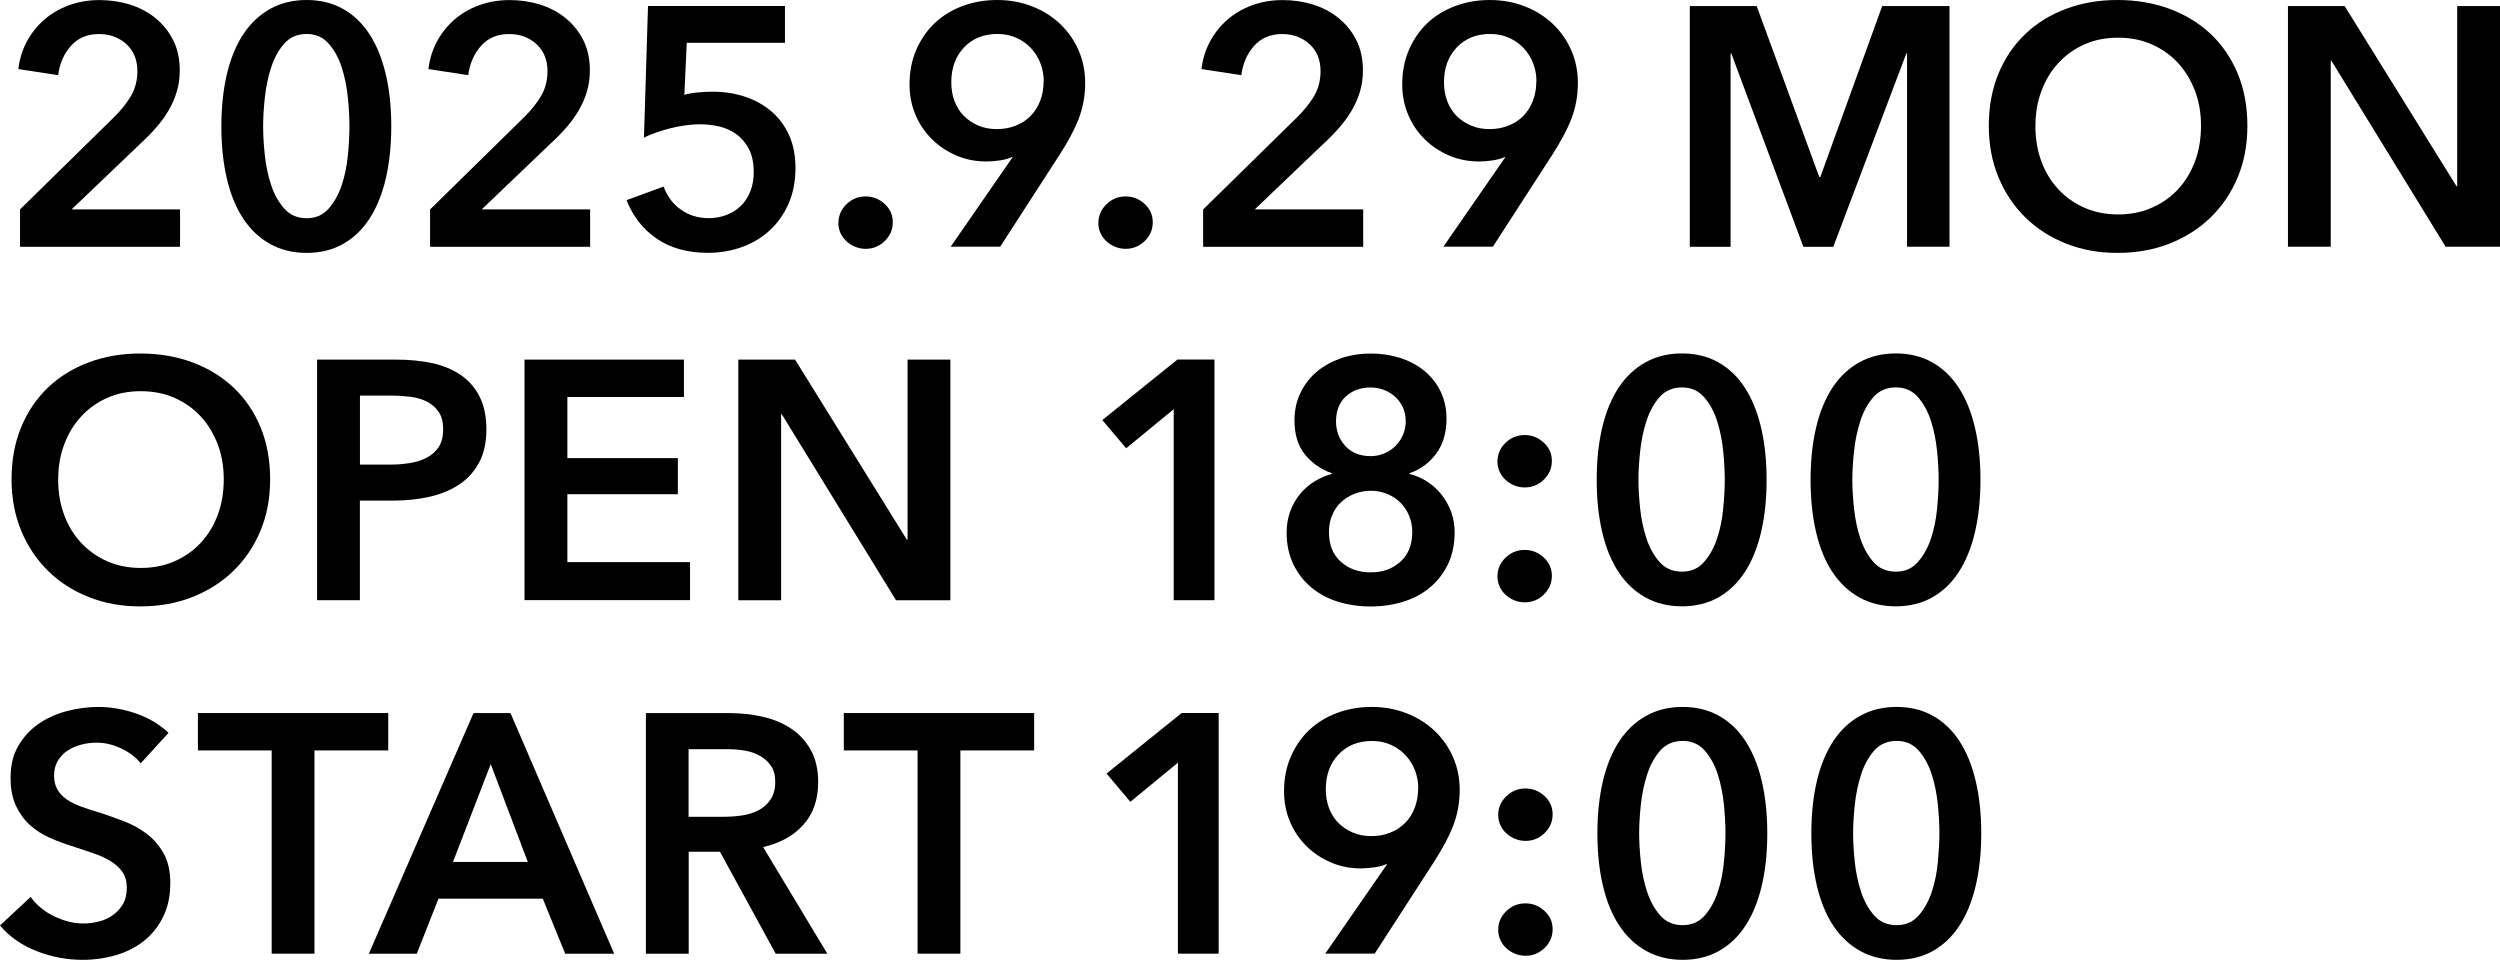
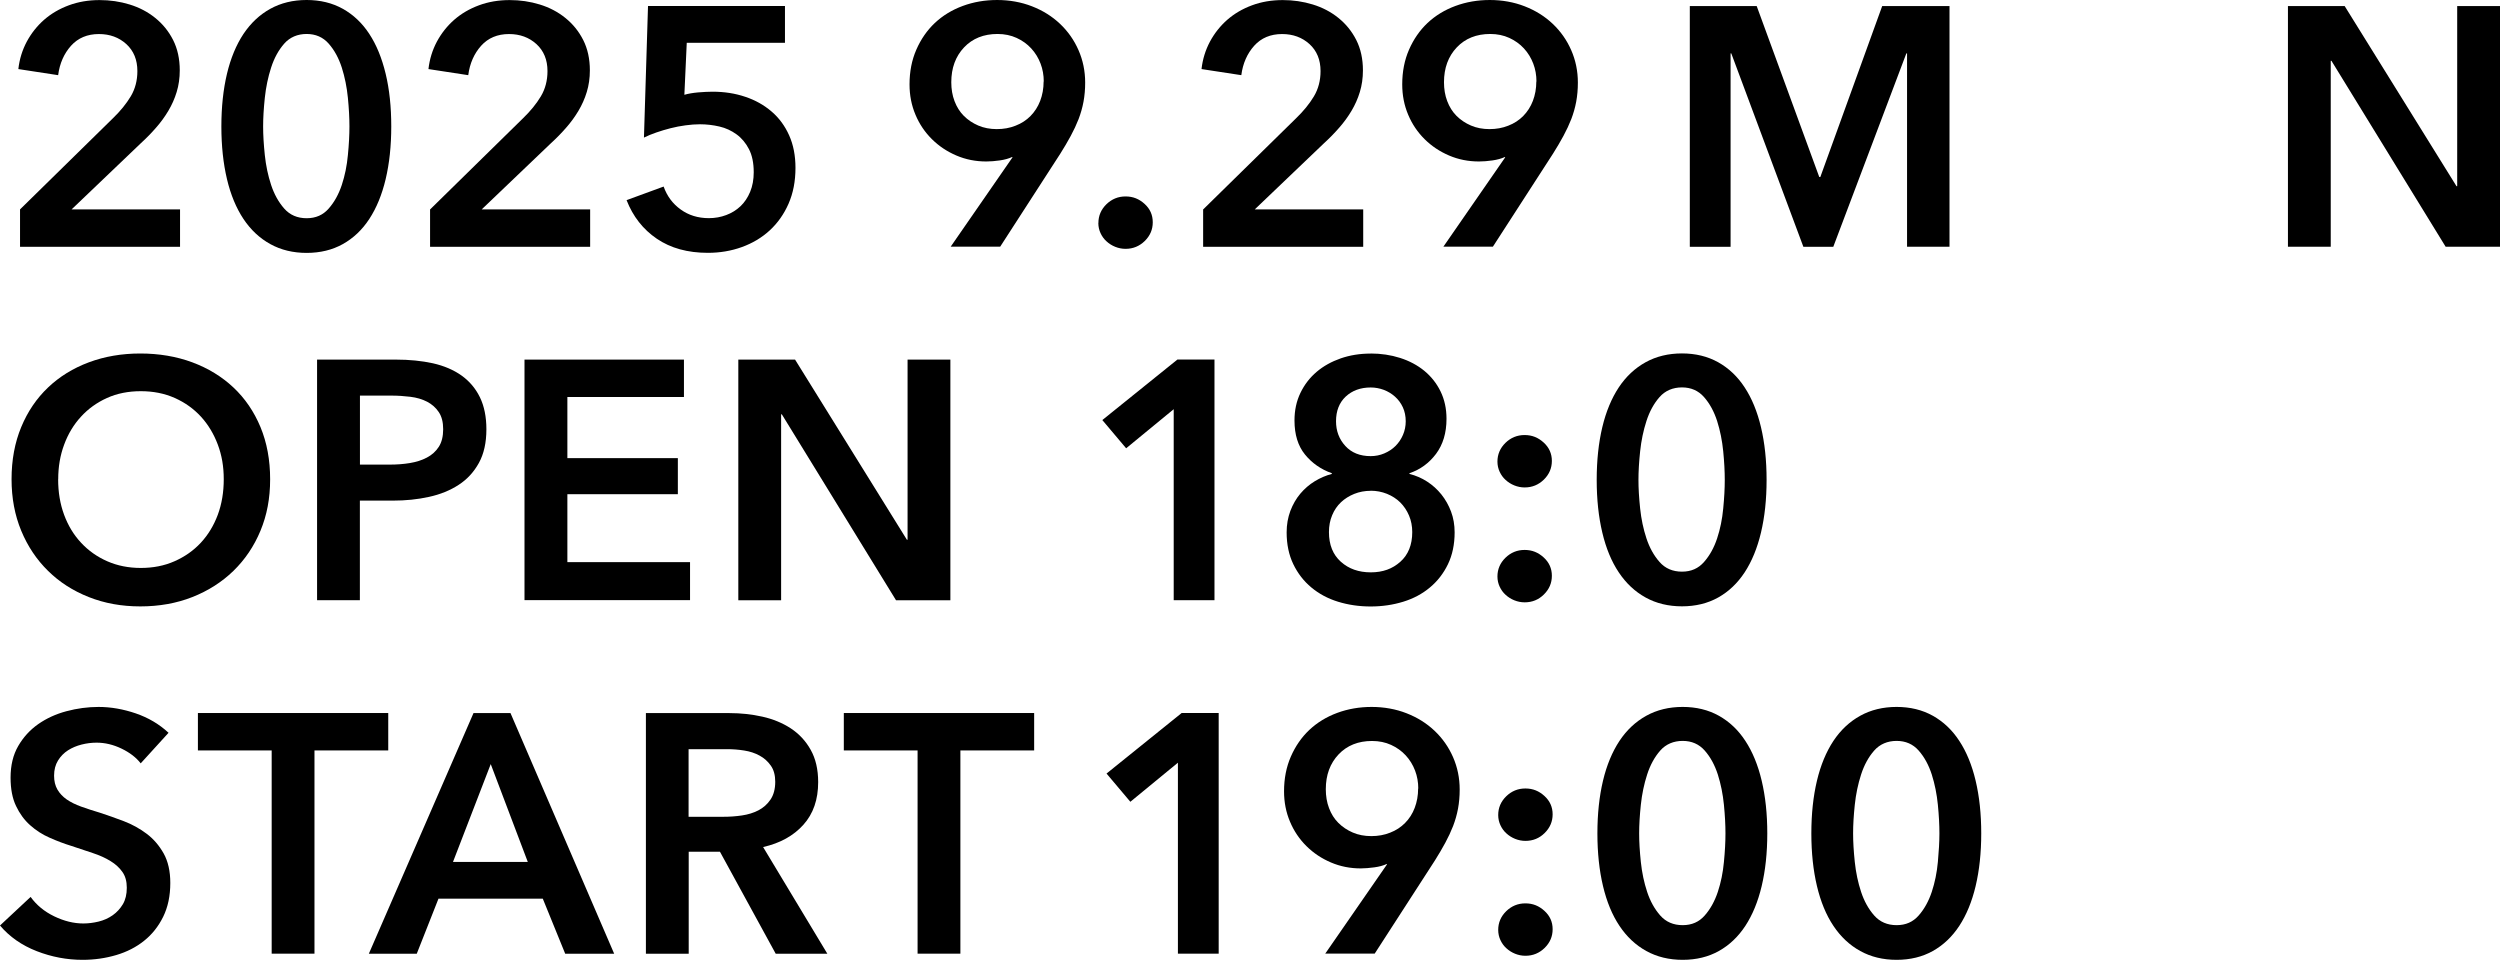
<svg xmlns="http://www.w3.org/2000/svg" id="_レイヤー_2" data-name="レイヤー 2" viewBox="0 0 356.86 137.01">
  <g id="guide">
    <g>
      <path d="m2.86,29.89l13.25-13c1.07-1.03,1.92-2.08,2.55-3.13.63-1.05.95-2.26.95-3.61,0-1.62-.53-2.9-1.58-3.86-1.05-.95-2.35-1.43-3.91-1.43-1.65,0-2.98.56-3.98,1.67-1,1.12-1.62,2.51-1.84,4.2l-5.68-.87c.16-1.42.57-2.73,1.21-3.93.65-1.2,1.47-2.23,2.47-3.11,1-.87,2.17-1.56,3.52-2.06,1.34-.5,2.81-.75,4.39-.75,1.49,0,2.92.21,4.29.63,1.37.42,2.6,1.06,3.66,1.92,1.07.86,1.92,1.91,2.55,3.15.63,1.25.95,2.69.95,4.34,0,1.1-.15,2.13-.44,3.08-.29.96-.69,1.85-1.19,2.69-.5.84-1.08,1.64-1.75,2.4-.66.76-1.38,1.5-2.16,2.21l-9.9,9.46h15.48v5.34H2.86v-5.34Z" />
      <path d="m55.85,18.05c0,2.78-.27,5.29-.8,7.52s-1.31,4.12-2.33,5.68-2.28,2.75-3.78,3.59c-1.5.84-3.23,1.26-5.17,1.26s-3.67-.42-5.19-1.26c-1.52-.84-2.8-2.04-3.83-3.59s-1.82-3.44-2.35-5.68-.8-4.74-.8-7.52.27-5.29.8-7.52,1.32-4.12,2.35-5.68c1.04-1.55,2.31-2.75,3.83-3.59,1.52-.84,3.25-1.26,5.19-1.26s3.66.42,5.17,1.26c1.5.84,2.77,2.04,3.78,3.59,1.02,1.55,1.79,3.44,2.33,5.68s.8,4.74.8,7.52Zm-5.97,0c0-1.2-.07-2.55-.22-4.08s-.44-2.96-.87-4.32c-.44-1.36-1.06-2.5-1.87-3.42-.81-.92-1.86-1.38-3.15-1.38s-2.39.46-3.2,1.38c-.81.92-1.43,2.06-1.87,3.42-.44,1.36-.74,2.8-.9,4.32-.16,1.52-.24,2.88-.24,4.08s.08,2.56.24,4.08c.16,1.52.46,2.94.9,4.27.44,1.33,1.06,2.45,1.87,3.37.81.92,1.88,1.38,3.2,1.38s2.34-.46,3.15-1.38c.81-.92,1.43-2.05,1.87-3.37.44-1.33.73-2.75.87-4.27.15-1.52.22-2.88.22-4.08Z" />
      <path d="m61.4,29.89l13.25-13c1.07-1.03,1.92-2.08,2.55-3.13.63-1.05.95-2.26.95-3.61,0-1.62-.53-2.9-1.58-3.86-1.05-.95-2.35-1.43-3.91-1.43-1.65,0-2.98.56-3.98,1.67-1,1.12-1.62,2.51-1.84,4.2l-5.68-.87c.16-1.42.57-2.73,1.21-3.93.65-1.2,1.47-2.23,2.47-3.11,1-.87,2.17-1.56,3.52-2.06,1.34-.5,2.81-.75,4.39-.75,1.49,0,2.92.21,4.29.63,1.37.42,2.6,1.06,3.66,1.92,1.07.86,1.92,1.91,2.55,3.15.63,1.25.95,2.69.95,4.34,0,1.1-.15,2.13-.44,3.08-.29.96-.69,1.85-1.19,2.69-.5.84-1.08,1.64-1.75,2.4-.66.76-1.38,1.5-2.16,2.21l-9.9,9.46h15.48v5.34h-22.85v-5.34Z" />
      <path d="m112.05,6.11h-14.02l-.34,7.42c.55-.16,1.2-.27,1.96-.34.76-.06,1.45-.1,2.06-.1,1.68,0,3.24.24,4.68.73,1.44.48,2.69,1.19,3.76,2.11s1.9,2.05,2.5,3.4c.6,1.34.9,2.89.9,4.63,0,1.91-.33,3.61-.99,5.12-.66,1.5-1.56,2.77-2.69,3.81-1.13,1.04-2.46,1.83-3.98,2.38-1.52.55-3.14.82-4.85.82-2.88,0-5.31-.67-7.28-2.01-1.97-1.34-3.41-3.18-4.32-5.51l5.29-1.94c.48,1.36,1.29,2.45,2.43,3.27,1.13.82,2.47,1.24,4.03,1.24.87,0,1.7-.15,2.47-.44.78-.29,1.46-.71,2.04-1.26.58-.55,1.04-1.24,1.38-2.06.34-.82.51-1.75.51-2.79,0-1.33-.23-2.43-.68-3.3-.45-.87-1.04-1.58-1.77-2.11-.73-.53-1.54-.91-2.45-1.12-.91-.21-1.83-.32-2.77-.32-.65,0-1.33.05-2.06.15-.73.1-1.44.23-2.13.41-.7.18-1.38.38-2.04.61-.66.23-1.25.47-1.77.73l.58-18.78h19.55v5.24Z" />
-       <path d="m119.68,31.83c0-1.03.38-1.92,1.14-2.67.76-.74,1.67-1.12,2.74-1.12s1.94.36,2.72,1.07c.78.71,1.16,1.58,1.16,2.62s-.38,1.92-1.14,2.67c-.76.74-1.67,1.12-2.74,1.12-.52,0-1.01-.1-1.48-.29s-.88-.45-1.24-.78c-.36-.32-.64-.71-.85-1.16-.21-.45-.32-.94-.32-1.46Z" />
      <path d="m135.7,35.22l8.83-12.76-.05-.05c-.49.23-1.08.39-1.77.49-.7.1-1.33.15-1.92.15-1.52,0-2.94-.28-4.27-.85s-2.49-1.34-3.49-2.33c-1-.99-1.79-2.15-2.35-3.49-.57-1.34-.85-2.79-.85-4.34,0-1.81.32-3.46.97-4.95.65-1.49,1.53-2.76,2.64-3.81,1.12-1.05,2.44-1.86,3.98-2.43,1.54-.57,3.18-.85,4.92-.85s3.44.3,4.97.9c1.54.6,2.87,1.43,4,2.5,1.13,1.07,2.01,2.32,2.64,3.76.63,1.44.95,2.98.95,4.63,0,.97-.08,1.88-.24,2.74-.16.86-.4,1.68-.7,2.47-.31.79-.68,1.59-1.12,2.4-.44.81-.93,1.65-1.48,2.52l-8.59,13.29h-7.08Zm13.29-23.58c0-.91-.15-1.76-.46-2.57-.31-.81-.75-1.53-1.33-2.16s-1.28-1.13-2.09-1.5c-.81-.37-1.71-.56-2.72-.56-1.97,0-3.57.64-4.78,1.92-1.21,1.28-1.82,2.94-1.82,4.97,0,.97.15,1.87.46,2.69.31.82.75,1.53,1.33,2.11s1.27,1.04,2.06,1.38c.79.34,1.67.51,2.64.51s1.87-.16,2.69-.49c.83-.32,1.54-.78,2.13-1.38s1.06-1.32,1.38-2.16c.32-.84.49-1.76.49-2.77Z" />
      <path d="m156.79,31.83c0-1.03.38-1.92,1.14-2.67.76-.74,1.67-1.12,2.74-1.12s1.94.36,2.72,1.07c.78.71,1.16,1.58,1.16,2.62s-.38,1.92-1.14,2.67c-.76.74-1.67,1.12-2.74,1.12-.52,0-1.01-.1-1.48-.29s-.88-.45-1.24-.78c-.36-.32-.64-.71-.85-1.16-.21-.45-.32-.94-.32-1.46Z" />
      <path d="m171.75,29.89l13.25-13c1.07-1.03,1.92-2.08,2.55-3.13.63-1.05.95-2.26.95-3.61,0-1.62-.53-2.9-1.58-3.86-1.05-.95-2.35-1.43-3.91-1.43-1.65,0-2.98.56-3.98,1.67-1,1.12-1.62,2.51-1.84,4.2l-5.68-.87c.16-1.42.57-2.73,1.21-3.93.65-1.2,1.47-2.23,2.47-3.11,1-.87,2.17-1.56,3.52-2.06,1.34-.5,2.81-.75,4.39-.75,1.49,0,2.92.21,4.29.63,1.37.42,2.6,1.06,3.66,1.92,1.07.86,1.92,1.91,2.55,3.15.63,1.25.95,2.69.95,4.34,0,1.1-.15,2.13-.44,3.08-.29.96-.69,1.85-1.19,2.69-.5.84-1.08,1.64-1.75,2.4-.66.76-1.38,1.5-2.16,2.21l-9.9,9.46h15.48v5.34h-22.85v-5.34Z" />
      <path d="m206.03,35.22l8.83-12.76-.05-.05c-.49.23-1.08.39-1.77.49-.7.1-1.33.15-1.92.15-1.52,0-2.94-.28-4.27-.85s-2.49-1.34-3.49-2.33c-1-.99-1.79-2.15-2.35-3.49-.57-1.34-.85-2.79-.85-4.34,0-1.81.32-3.46.97-4.95.65-1.49,1.53-2.76,2.64-3.81,1.12-1.05,2.44-1.86,3.98-2.43,1.54-.57,3.18-.85,4.92-.85s3.44.3,4.97.9c1.54.6,2.87,1.43,4,2.5,1.13,1.07,2.01,2.32,2.64,3.76.63,1.44.95,2.98.95,4.63,0,.97-.08,1.88-.24,2.74-.16.86-.4,1.68-.7,2.47-.31.79-.68,1.59-1.12,2.4-.44.81-.93,1.65-1.48,2.52l-8.59,13.29h-7.08Zm13.29-23.58c0-.91-.15-1.76-.46-2.57-.31-.81-.75-1.53-1.33-2.16s-1.28-1.13-2.09-1.5c-.81-.37-1.71-.56-2.72-.56-1.97,0-3.57.64-4.78,1.92-1.21,1.28-1.82,2.94-1.82,4.97,0,.97.15,1.87.46,2.69.31.82.75,1.53,1.33,2.11s1.27,1.04,2.06,1.38c.79.34,1.67.51,2.64.51s1.87-.16,2.69-.49c.83-.32,1.54-.78,2.13-1.38s1.06-1.32,1.38-2.16c.32-.84.49-1.76.49-2.77Z" />
      <path d="m241.2.87h9.56l8.93,24.4h.15l8.83-24.4h9.61v34.35h-6.06V7.62h-.1l-10.43,27.61h-4.27l-10.29-27.61h-.1v27.61h-5.82V.87Z" />
-       <path d="m283.89,17.95c0-2.75.46-5.23,1.38-7.45.92-2.22,2.2-4.1,3.83-5.65,1.63-1.55,3.57-2.75,5.82-3.59,2.25-.84,4.7-1.26,7.35-1.26s5.16.42,7.42,1.26c2.26.84,4.22,2.04,5.87,3.59,1.65,1.55,2.93,3.44,3.86,5.65.92,2.22,1.38,4.7,1.38,7.45s-.46,5.14-1.38,7.35c-.92,2.22-2.21,4.12-3.86,5.73-1.65,1.6-3.61,2.85-5.87,3.74s-4.74,1.33-7.42,1.33-5.1-.44-7.35-1.33-4.19-2.13-5.82-3.74c-1.63-1.6-2.91-3.51-3.83-5.73-.92-2.21-1.38-4.67-1.38-7.35Zm6.65,0c0,1.84.28,3.53.85,5.07.57,1.54,1.37,2.87,2.43,4,1.05,1.13,2.3,2.01,3.74,2.64,1.44.63,3.03.95,4.78.95s3.35-.31,4.8-.95c1.46-.63,2.71-1.51,3.76-2.64,1.05-1.13,1.86-2.47,2.43-4,.57-1.54.85-3.23.85-5.07s-.28-3.43-.85-4.95c-.57-1.52-1.37-2.85-2.4-3.98-1.04-1.13-2.28-2.02-3.74-2.67-1.46-.65-3.07-.97-4.85-.97s-3.39.32-4.83.97c-1.44.65-2.68,1.54-3.71,2.67-1.04,1.13-1.84,2.46-2.4,3.98-.57,1.52-.85,3.17-.85,4.95Z" />
      <path d="m326.59.87h8.1l15.96,25.71h.1V.87h6.11v34.35h-7.76l-16.3-26.54h-.1v26.54h-6.11V.87Z" />
      <path d="m1.65,68.41c0-2.75.46-5.23,1.38-7.45.92-2.22,2.2-4.1,3.83-5.65,1.63-1.55,3.57-2.75,5.82-3.59,2.25-.84,4.7-1.26,7.35-1.26s5.16.42,7.42,1.26c2.26.84,4.22,2.04,5.87,3.59,1.65,1.55,2.94,3.44,3.86,5.65.92,2.22,1.38,4.7,1.38,7.45s-.46,5.13-1.38,7.35c-.92,2.22-2.21,4.12-3.86,5.73-1.65,1.6-3.61,2.85-5.87,3.74-2.26.89-4.74,1.33-7.42,1.33s-5.1-.44-7.35-1.33c-2.25-.89-4.19-2.13-5.82-3.74-1.63-1.6-2.91-3.51-3.83-5.73-.92-2.22-1.38-4.67-1.38-7.35Zm6.65,0c0,1.84.28,3.53.85,5.07.57,1.54,1.37,2.87,2.43,4,1.05,1.13,2.3,2.01,3.74,2.64,1.44.63,3.03.95,4.78.95s3.35-.31,4.8-.95,2.71-1.51,3.76-2.64c1.05-1.13,1.86-2.47,2.43-4,.57-1.54.85-3.23.85-5.07s-.28-3.43-.85-4.95c-.57-1.52-1.37-2.85-2.4-3.98-1.04-1.13-2.28-2.02-3.74-2.67-1.46-.65-3.07-.97-4.85-.97s-3.39.32-4.83.97c-1.44.65-2.68,1.54-3.71,2.67-1.04,1.13-1.84,2.46-2.4,3.98-.57,1.52-.85,3.17-.85,4.95Z" />
      <path d="m45.26,51.33h11.21c1.97,0,3.75.18,5.34.53,1.58.36,2.94.94,4.08,1.75,1.13.81,2,1.84,2.62,3.11.61,1.26.92,2.78.92,4.56,0,1.91-.36,3.51-1.07,4.8-.71,1.29-1.67,2.34-2.89,3.13-1.21.79-2.63,1.37-4.25,1.72-1.62.36-3.33.53-5.14.53h-4.71v14.21h-6.11v-34.35Zm10.38,14.99c1,0,1.96-.07,2.86-.22.91-.15,1.71-.4,2.43-.78.71-.37,1.28-.88,1.7-1.53.42-.65.63-1.49.63-2.52s-.21-1.82-.63-2.45c-.42-.63-.98-1.12-1.67-1.48-.7-.36-1.49-.59-2.38-.7-.89-.11-1.8-.17-2.74-.17h-4.46v9.85h4.27Z" />
      <path d="m74.88,51.33h22.75v5.34h-16.64v8.73h15.77v5.14h-15.77v9.7h17.51v5.43h-23.63v-34.35Z" />
      <path d="m105.39,51.33h8.1l15.96,25.71h.1v-25.71h6.11v34.35h-7.76l-16.3-26.54h-.1v26.54h-6.11v-34.35Z" />
      <path d="m167.54,58.41l-6.79,5.58-3.4-4.03,10.72-8.64h5.29v34.35h-5.82v-27.27Z" />
      <path d="m195.64,50.46c1.48,0,2.89.21,4.21.63,1.32.42,2.48,1.04,3.46,1.84.98.81,1.76,1.79,2.32,2.94.56,1.15.85,2.45.85,3.91,0,2.01-.5,3.67-1.49,5-1,1.33-2.26,2.25-3.8,2.77v.1c.91.23,1.75.59,2.52,1.09.78.5,1.46,1.12,2.04,1.84.58.73,1.04,1.54,1.38,2.45.34.91.51,1.89.51,2.96,0,1.71-.32,3.23-.95,4.54-.63,1.31-1.49,2.42-2.57,3.32-1.08.91-2.35,1.59-3.81,2.04s-3.01.68-4.66.68-3.2-.23-4.66-.68c-1.46-.45-2.72-1.13-3.81-2.04-1.08-.9-1.94-2.01-2.57-3.32-.63-1.31-.95-2.82-.95-4.54,0-1.1.18-2.12.53-3.06.36-.94.83-1.76,1.43-2.47.6-.71,1.29-1.3,2.06-1.77.78-.47,1.58-.82,2.43-1.04v-.1c-1.55-.55-2.83-1.44-3.83-2.67-1-1.23-1.5-2.85-1.5-4.85,0-1.46.28-2.77.85-3.95.57-1.18,1.34-2.18,2.32-3.01.98-.83,2.13-1.46,3.44-1.92,1.31-.45,2.72-.68,4.24-.68Zm.02,19.6c-.84,0-1.63.15-2.35.44s-1.36.69-1.89,1.19c-.53.5-.96,1.12-1.26,1.85-.31.73-.46,1.54-.46,2.41,0,1.82.57,3.23,1.7,4.24,1.13,1.01,2.55,1.51,4.27,1.51s3.09-.5,4.22-1.51c1.13-1.01,1.7-2.42,1.7-4.24,0-.84-.15-1.63-.46-2.36-.31-.73-.73-1.35-1.26-1.88-.53-.52-1.16-.92-1.89-1.22-.73-.29-1.5-.44-2.3-.44Zm0-14.75c-1.46,0-2.64.44-3.57,1.3-.92.87-1.38,2.04-1.38,3.52,0,1.38.44,2.56,1.33,3.53s2.09,1.45,3.62,1.45c.68,0,1.33-.13,1.94-.39.61-.26,1.15-.61,1.6-1.06s.81-.98,1.07-1.59c.26-.61.39-1.25.39-1.93,0-.74-.14-1.41-.41-2-.28-.6-.65-1.1-1.12-1.52-.47-.42-1-.74-1.6-.97-.6-.22-1.22-.34-1.87-.34Z" />
      <path d="m213.75,65.89c0-1.03.38-1.92,1.14-2.67.76-.74,1.67-1.12,2.74-1.12s1.94.36,2.72,1.07c.78.71,1.17,1.59,1.17,2.62s-.38,1.92-1.14,2.67c-.76.74-1.67,1.12-2.74,1.12-.52,0-1.01-.1-1.48-.29-.47-.19-.88-.45-1.24-.78-.36-.32-.64-.71-.85-1.16-.21-.45-.32-.94-.32-1.46Zm0,16.4c0-1.03.38-1.92,1.14-2.67.76-.74,1.67-1.12,2.74-1.12s1.94.36,2.72,1.07,1.17,1.58,1.17,2.62-.38,1.92-1.14,2.67-1.67,1.12-2.74,1.12c-.52,0-1.01-.1-1.48-.29-.47-.19-.88-.45-1.24-.78-.36-.32-.64-.71-.85-1.16-.21-.45-.32-.94-.32-1.46Z" />
      <path d="m252.17,68.5c0,2.78-.27,5.29-.8,7.52-.53,2.23-1.31,4.12-2.33,5.68-1.02,1.55-2.28,2.75-3.78,3.59s-3.23,1.26-5.17,1.26-3.67-.42-5.19-1.26c-1.52-.84-2.8-2.04-3.83-3.59-1.04-1.55-1.82-3.44-2.35-5.68-.53-2.23-.8-4.74-.8-7.52s.27-5.29.8-7.52c.53-2.23,1.32-4.12,2.35-5.68,1.03-1.55,2.31-2.75,3.83-3.59,1.52-.84,3.25-1.26,5.19-1.26s3.66.42,5.17,1.26c1.5.84,2.77,2.04,3.78,3.59,1.02,1.55,1.8,3.44,2.33,5.68.53,2.23.8,4.74.8,7.52Zm-5.97,0c0-1.2-.07-2.55-.22-4.08-.15-1.52-.44-2.96-.87-4.32-.44-1.36-1.06-2.5-1.87-3.42-.81-.92-1.86-1.38-3.15-1.38s-2.39.46-3.2,1.38-1.43,2.06-1.87,3.42c-.44,1.36-.74,2.8-.9,4.32-.16,1.52-.24,2.88-.24,4.08s.08,2.56.24,4.08c.16,1.52.46,2.94.9,4.27.44,1.33,1.06,2.45,1.87,3.37s1.88,1.38,3.2,1.38,2.34-.46,3.15-1.38c.81-.92,1.43-2.04,1.87-3.37.44-1.33.73-2.75.87-4.27.15-1.52.22-2.88.22-4.08Z" />
-       <path d="m282.7,68.5c0,2.78-.27,5.29-.8,7.52-.53,2.23-1.31,4.12-2.33,5.68-1.02,1.55-2.28,2.75-3.78,3.59s-3.23,1.26-5.17,1.26-3.67-.42-5.19-1.26c-1.52-.84-2.8-2.04-3.83-3.59-1.04-1.55-1.82-3.44-2.35-5.68-.53-2.23-.8-4.74-.8-7.52s.27-5.29.8-7.52c.53-2.23,1.32-4.12,2.35-5.68,1.03-1.55,2.31-2.75,3.83-3.59,1.52-.84,3.25-1.26,5.19-1.26s3.66.42,5.17,1.26c1.5.84,2.77,2.04,3.78,3.59,1.02,1.55,1.8,3.44,2.33,5.68.53,2.23.8,4.74.8,7.52Zm-5.97,0c0-1.2-.07-2.55-.22-4.08-.15-1.52-.44-2.96-.87-4.32-.44-1.36-1.06-2.5-1.87-3.42-.81-.92-1.86-1.38-3.15-1.38s-2.39.46-3.2,1.38-1.43,2.06-1.87,3.42c-.44,1.36-.74,2.8-.9,4.32-.16,1.52-.24,2.88-.24,4.08s.08,2.56.24,4.08c.16,1.52.46,2.94.9,4.27.44,1.33,1.06,2.45,1.87,3.37s1.88,1.38,3.2,1.38,2.34-.46,3.15-1.38c.81-.92,1.43-2.04,1.87-3.37.44-1.33.73-2.75.87-4.27.15-1.52.22-2.88.22-4.08Z" />
      <path d="m20.09,108.97c-.65-.84-1.56-1.54-2.74-2.11-1.18-.57-2.37-.85-3.57-.85-.71,0-1.42.09-2.13.27-.71.18-1.36.45-1.94.82-.58.37-1.06.86-1.43,1.46-.37.6-.56,1.32-.56,2.16,0,.78.16,1.44.48,1.99.32.55.77,1.02,1.33,1.41.57.39,1.25.73,2.06,1.02.81.29,1.7.58,2.67.87,1.1.36,2.24.76,3.42,1.21,1.18.45,2.26,1.05,3.25,1.79.99.74,1.79,1.68,2.43,2.81.63,1.13.95,2.54.95,4.22,0,1.84-.34,3.45-1.02,4.83-.68,1.38-1.59,2.52-2.72,3.42-1.13.91-2.46,1.59-3.98,2.04-1.52.45-3.12.68-4.8.68-2.23,0-4.42-.41-6.55-1.24-2.13-.83-3.88-2.05-5.24-3.66l4.37-4.08c.84,1.16,1.96,2.09,3.37,2.77,1.41.68,2.79,1.02,4.15,1.02.71,0,1.44-.09,2.18-.27.74-.18,1.41-.48,2.01-.9.6-.42,1.08-.95,1.46-1.58.37-.63.56-1.41.56-2.35s-.21-1.66-.63-2.26c-.42-.6-.99-1.12-1.7-1.55-.71-.44-1.55-.82-2.52-1.14-.97-.32-1.99-.66-3.06-1.02-1.04-.32-2.07-.71-3.1-1.17-1.04-.45-1.96-1.05-2.79-1.79-.83-.74-1.5-1.66-2.01-2.74-.52-1.08-.78-2.43-.78-4.05,0-1.75.36-3.25,1.09-4.51.73-1.26,1.68-2.3,2.86-3.13,1.18-.82,2.52-1.44,4.03-1.84,1.5-.4,3.03-.61,4.58-.61,1.75,0,3.52.31,5.31.92,1.8.62,3.36,1.54,4.68,2.77l-3.98,4.37Z" />
      <path d="m38.78,107.12h-10.53v-5.34h27.17v5.34h-10.53v29.01h-6.11v-29.01Z" />
      <path d="m67.58,101.79h5.29l14.8,34.35h-6.99l-3.2-7.86h-14.89l-3.1,7.86h-6.84l14.94-34.35Zm7.76,21.25l-5.29-13.97-5.39,13.97h10.67Z" />
      <path d="m92.18,101.79h11.94c1.62,0,3.19.17,4.71.51,1.52.34,2.87.9,4.05,1.67,1.18.78,2.13,1.79,2.84,3.06.71,1.26,1.07,2.8,1.07,4.61,0,2.49-.7,4.52-2.11,6.09-1.41,1.57-3.32,2.63-5.75,3.18l9.17,15.23h-7.37l-7.96-14.56h-4.46v14.56h-6.11v-34.35Zm11.11,14.8c.87,0,1.75-.06,2.62-.19.87-.13,1.66-.37,2.35-.73.69-.36,1.27-.86,1.72-1.53.45-.66.68-1.51.68-2.55,0-.94-.21-1.71-.63-2.3-.42-.6-.95-1.08-1.6-1.43-.65-.36-1.38-.6-2.21-.73-.82-.13-1.62-.19-2.4-.19h-5.53v9.65h5Z" />
      <path d="m130.98,107.12h-10.53v-5.34h27.17v5.34h-10.53v29.01h-6.11v-29.01Z" />
      <path d="m168.14,108.87l-6.79,5.58-3.4-4.03,10.72-8.64h5.29v34.35h-5.82v-27.27Z" />
      <path d="m189.16,136.14l8.83-12.76-.05-.05c-.49.23-1.08.39-1.77.48s-1.33.15-1.92.15c-1.52,0-2.94-.28-4.27-.85-1.33-.57-2.49-1.34-3.49-2.33-1-.99-1.79-2.15-2.35-3.49-.57-1.34-.85-2.79-.85-4.34,0-1.81.32-3.46.97-4.95.65-1.49,1.53-2.76,2.64-3.81,1.12-1.05,2.44-1.86,3.98-2.43,1.54-.57,3.18-.85,4.92-.85s3.44.3,4.97.9c1.54.6,2.87,1.43,4,2.5,1.13,1.07,2.01,2.32,2.64,3.76.63,1.44.95,2.98.95,4.63,0,.97-.08,1.88-.24,2.74-.16.86-.4,1.68-.7,2.47-.31.79-.68,1.59-1.12,2.4-.44.81-.93,1.65-1.48,2.52l-8.59,13.29h-7.08Zm13.29-23.58c0-.9-.15-1.76-.46-2.57-.31-.81-.75-1.53-1.33-2.16-.58-.63-1.28-1.13-2.09-1.5-.81-.37-1.71-.56-2.72-.56-1.97,0-3.57.64-4.78,1.92s-1.82,2.93-1.82,4.97c0,.97.15,1.87.46,2.69.31.83.75,1.53,1.33,2.11.58.58,1.27,1.04,2.06,1.38.79.34,1.67.51,2.64.51s1.87-.16,2.69-.49c.83-.32,1.54-.78,2.13-1.38.6-.6,1.06-1.32,1.38-2.16.32-.84.49-1.76.49-2.77Z" />
      <path d="m213.86,116.34c0-1.04.38-1.92,1.14-2.67.76-.74,1.67-1.12,2.74-1.12s1.94.36,2.72,1.07c.78.71,1.17,1.59,1.17,2.62s-.38,1.92-1.14,2.67-1.67,1.12-2.74,1.12c-.52,0-1.01-.1-1.48-.29-.47-.19-.88-.45-1.24-.78-.36-.32-.64-.71-.85-1.16-.21-.45-.32-.94-.32-1.46Zm0,16.4c0-1.04.38-1.92,1.14-2.67.76-.74,1.67-1.12,2.74-1.12s1.94.36,2.72,1.07,1.17,1.58,1.17,2.62-.38,1.92-1.14,2.67c-.76.74-1.67,1.12-2.74,1.12-.52,0-1.01-.1-1.48-.29-.47-.19-.88-.45-1.24-.78-.36-.32-.64-.71-.85-1.16-.21-.45-.32-.94-.32-1.46Z" />
      <path d="m252.27,118.96c0,2.78-.27,5.29-.8,7.52-.53,2.23-1.31,4.12-2.33,5.68-1.02,1.55-2.28,2.75-3.78,3.59s-3.23,1.26-5.17,1.26-3.67-.42-5.19-1.26c-1.52-.84-2.8-2.04-3.83-3.59-1.04-1.55-1.82-3.45-2.35-5.68-.53-2.23-.8-4.74-.8-7.52s.27-5.29.8-7.52c.53-2.23,1.32-4.12,2.35-5.68,1.03-1.55,2.31-2.75,3.83-3.59,1.52-.84,3.25-1.26,5.19-1.26s3.66.42,5.17,1.26c1.5.84,2.77,2.04,3.78,3.59,1.02,1.55,1.8,3.44,2.33,5.68.53,2.23.8,4.74.8,7.52Zm-5.97,0c0-1.2-.07-2.55-.22-4.08-.15-1.52-.44-2.96-.87-4.32-.44-1.36-1.06-2.5-1.87-3.42-.81-.92-1.86-1.38-3.15-1.38s-2.39.46-3.2,1.38-1.43,2.06-1.87,3.42c-.44,1.36-.74,2.8-.9,4.32-.16,1.52-.24,2.88-.24,4.08s.08,2.56.24,4.08c.16,1.52.46,2.94.9,4.27.44,1.33,1.06,2.45,1.87,3.37.81.92,1.88,1.38,3.2,1.38s2.34-.46,3.15-1.38c.81-.92,1.43-2.05,1.87-3.37.44-1.33.73-2.75.87-4.27.15-1.52.22-2.88.22-4.08Z" />
      <path d="m282.81,118.96c0,2.78-.27,5.29-.8,7.52-.53,2.23-1.31,4.12-2.33,5.68-1.02,1.55-2.28,2.75-3.78,3.59s-3.23,1.26-5.17,1.26-3.67-.42-5.19-1.26c-1.52-.84-2.8-2.04-3.83-3.59-1.04-1.55-1.82-3.45-2.35-5.68-.53-2.23-.8-4.74-.8-7.52s.27-5.29.8-7.52c.53-2.23,1.32-4.12,2.35-5.68,1.03-1.55,2.31-2.75,3.83-3.59,1.52-.84,3.25-1.26,5.19-1.26s3.66.42,5.17,1.26c1.5.84,2.77,2.04,3.78,3.59,1.02,1.55,1.8,3.44,2.33,5.68.53,2.23.8,4.74.8,7.52Zm-5.97,0c0-1.2-.07-2.55-.22-4.08-.15-1.52-.44-2.96-.87-4.32-.44-1.36-1.06-2.5-1.87-3.42-.81-.92-1.86-1.38-3.15-1.38s-2.39.46-3.2,1.38-1.43,2.06-1.87,3.42c-.44,1.36-.74,2.8-.9,4.32-.16,1.52-.24,2.88-.24,4.08s.08,2.56.24,4.08c.16,1.52.46,2.94.9,4.27.44,1.33,1.06,2.45,1.87,3.37.81.92,1.88,1.38,3.2,1.38s2.34-.46,3.15-1.38c.81-.92,1.43-2.05,1.87-3.37.44-1.33.73-2.75.87-4.27s.22-2.88.22-4.08Z" />
    </g>
  </g>
</svg>